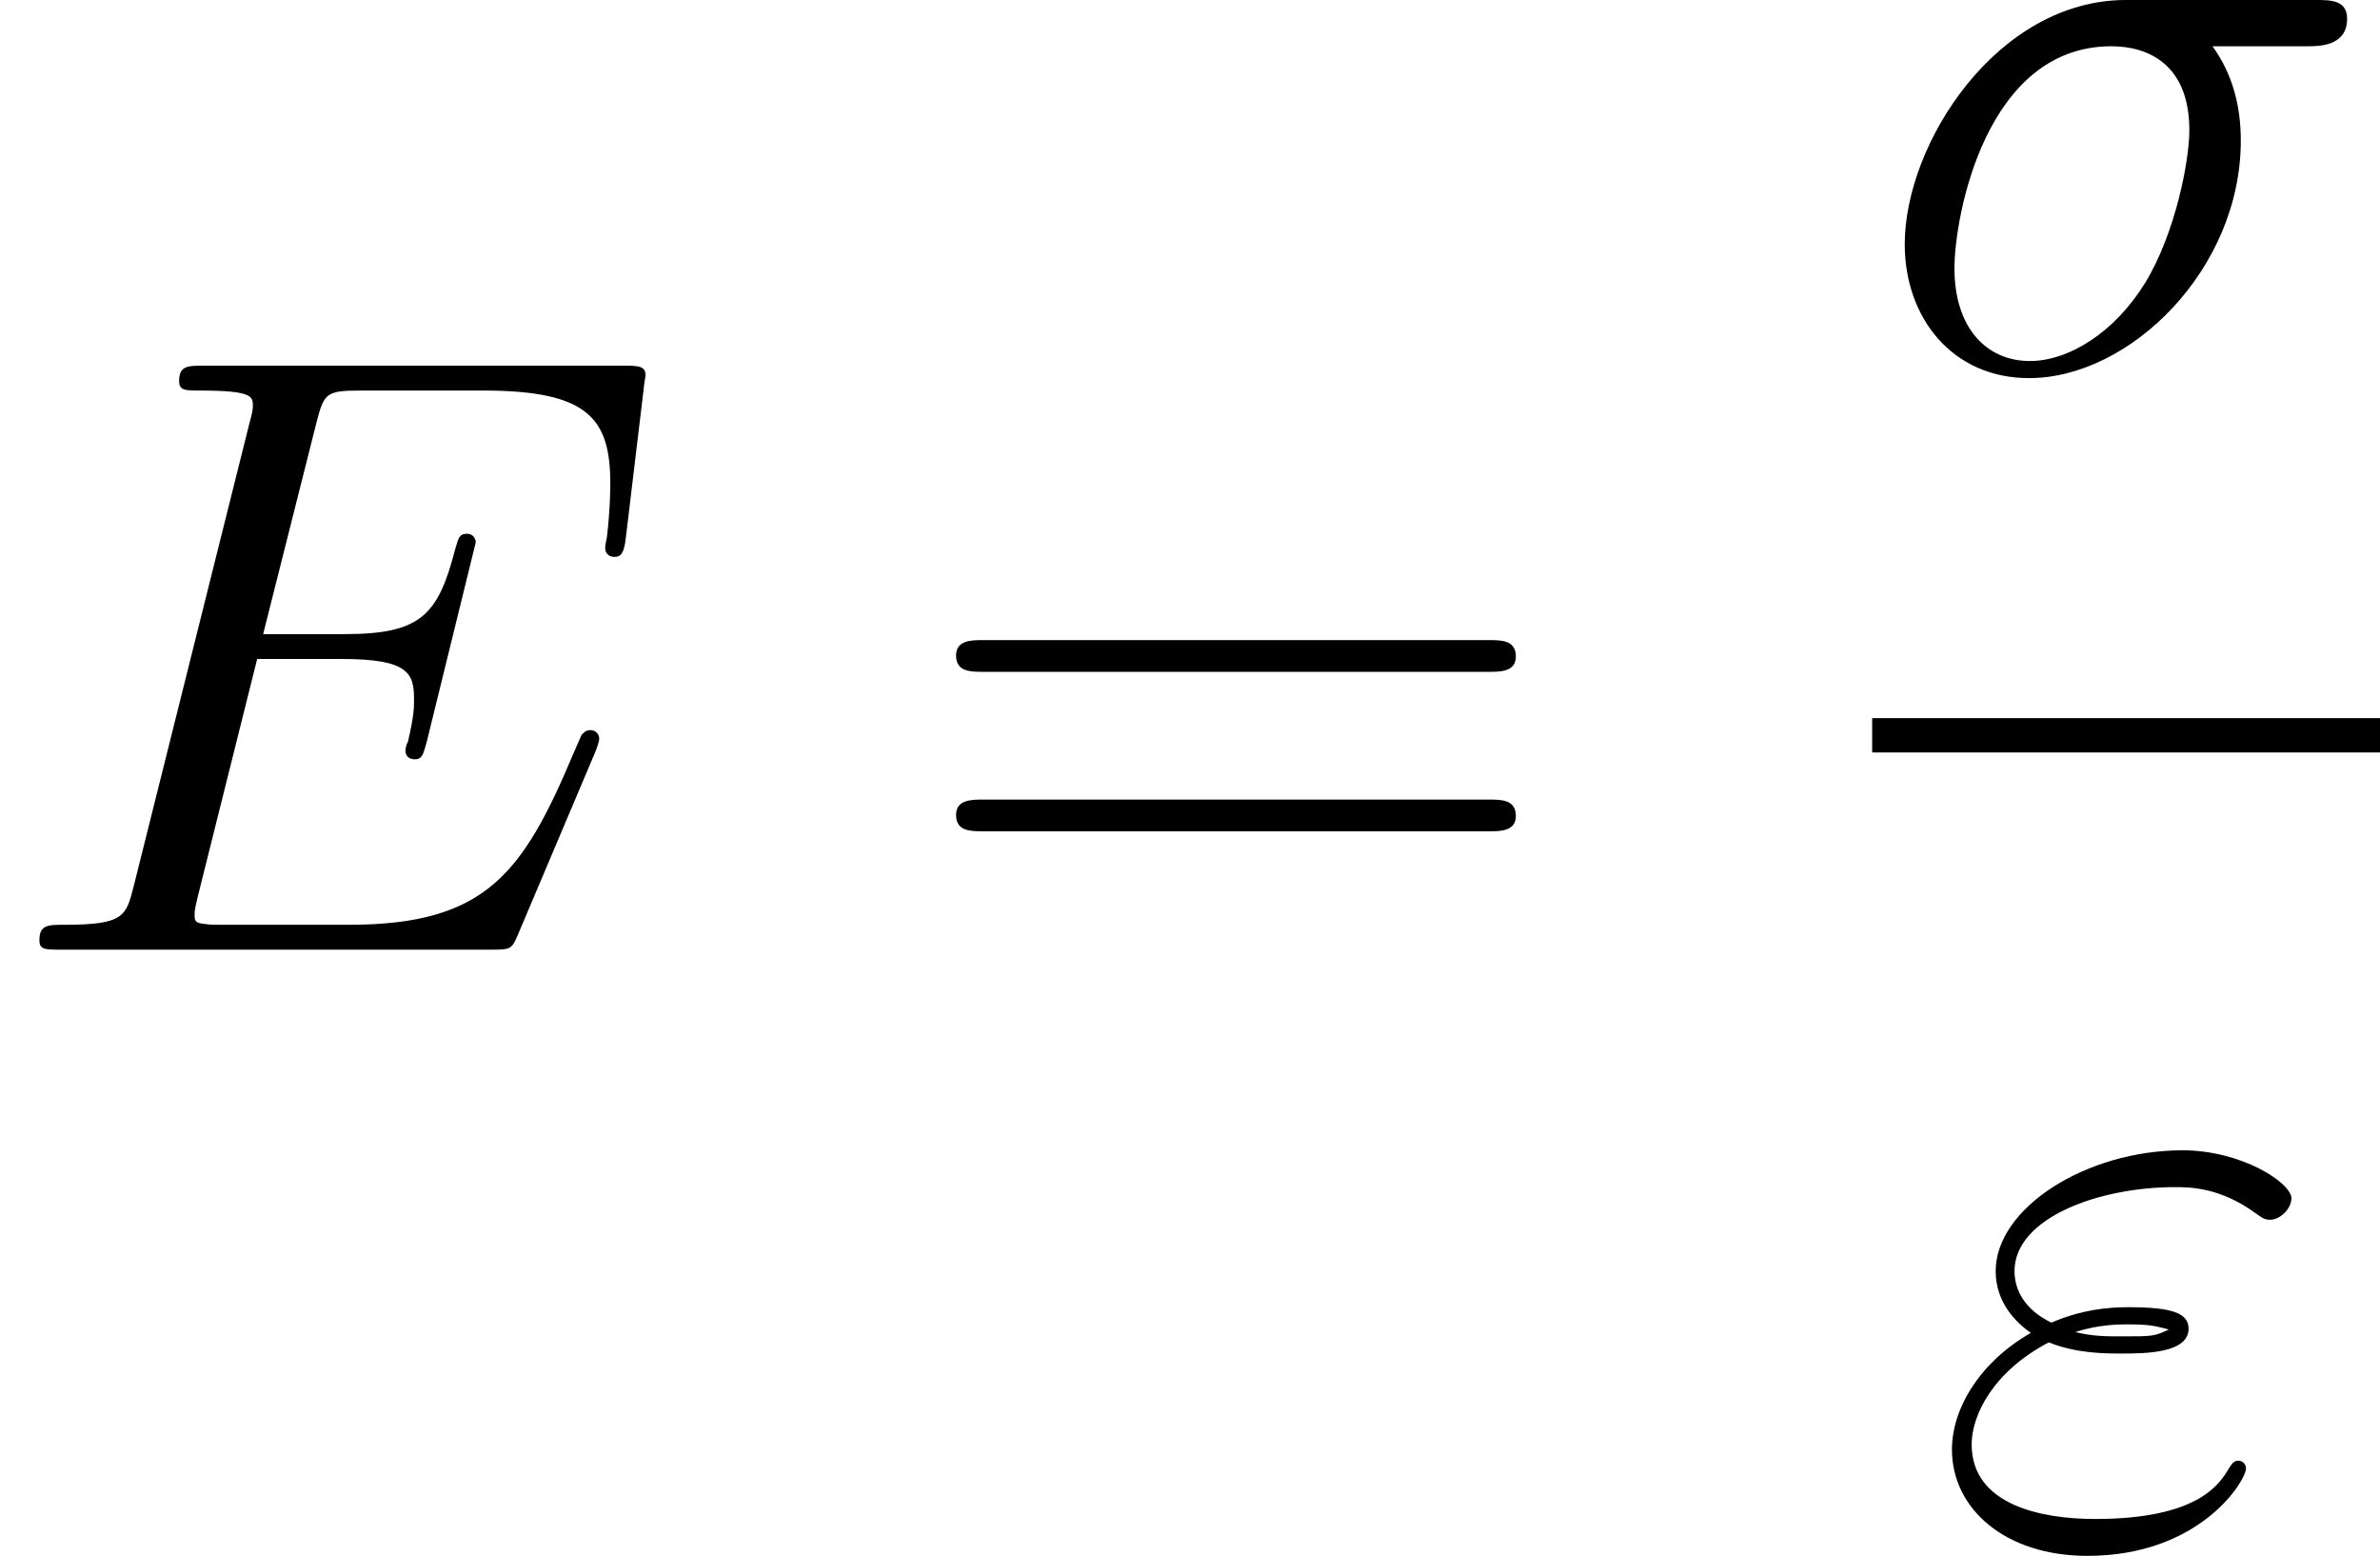
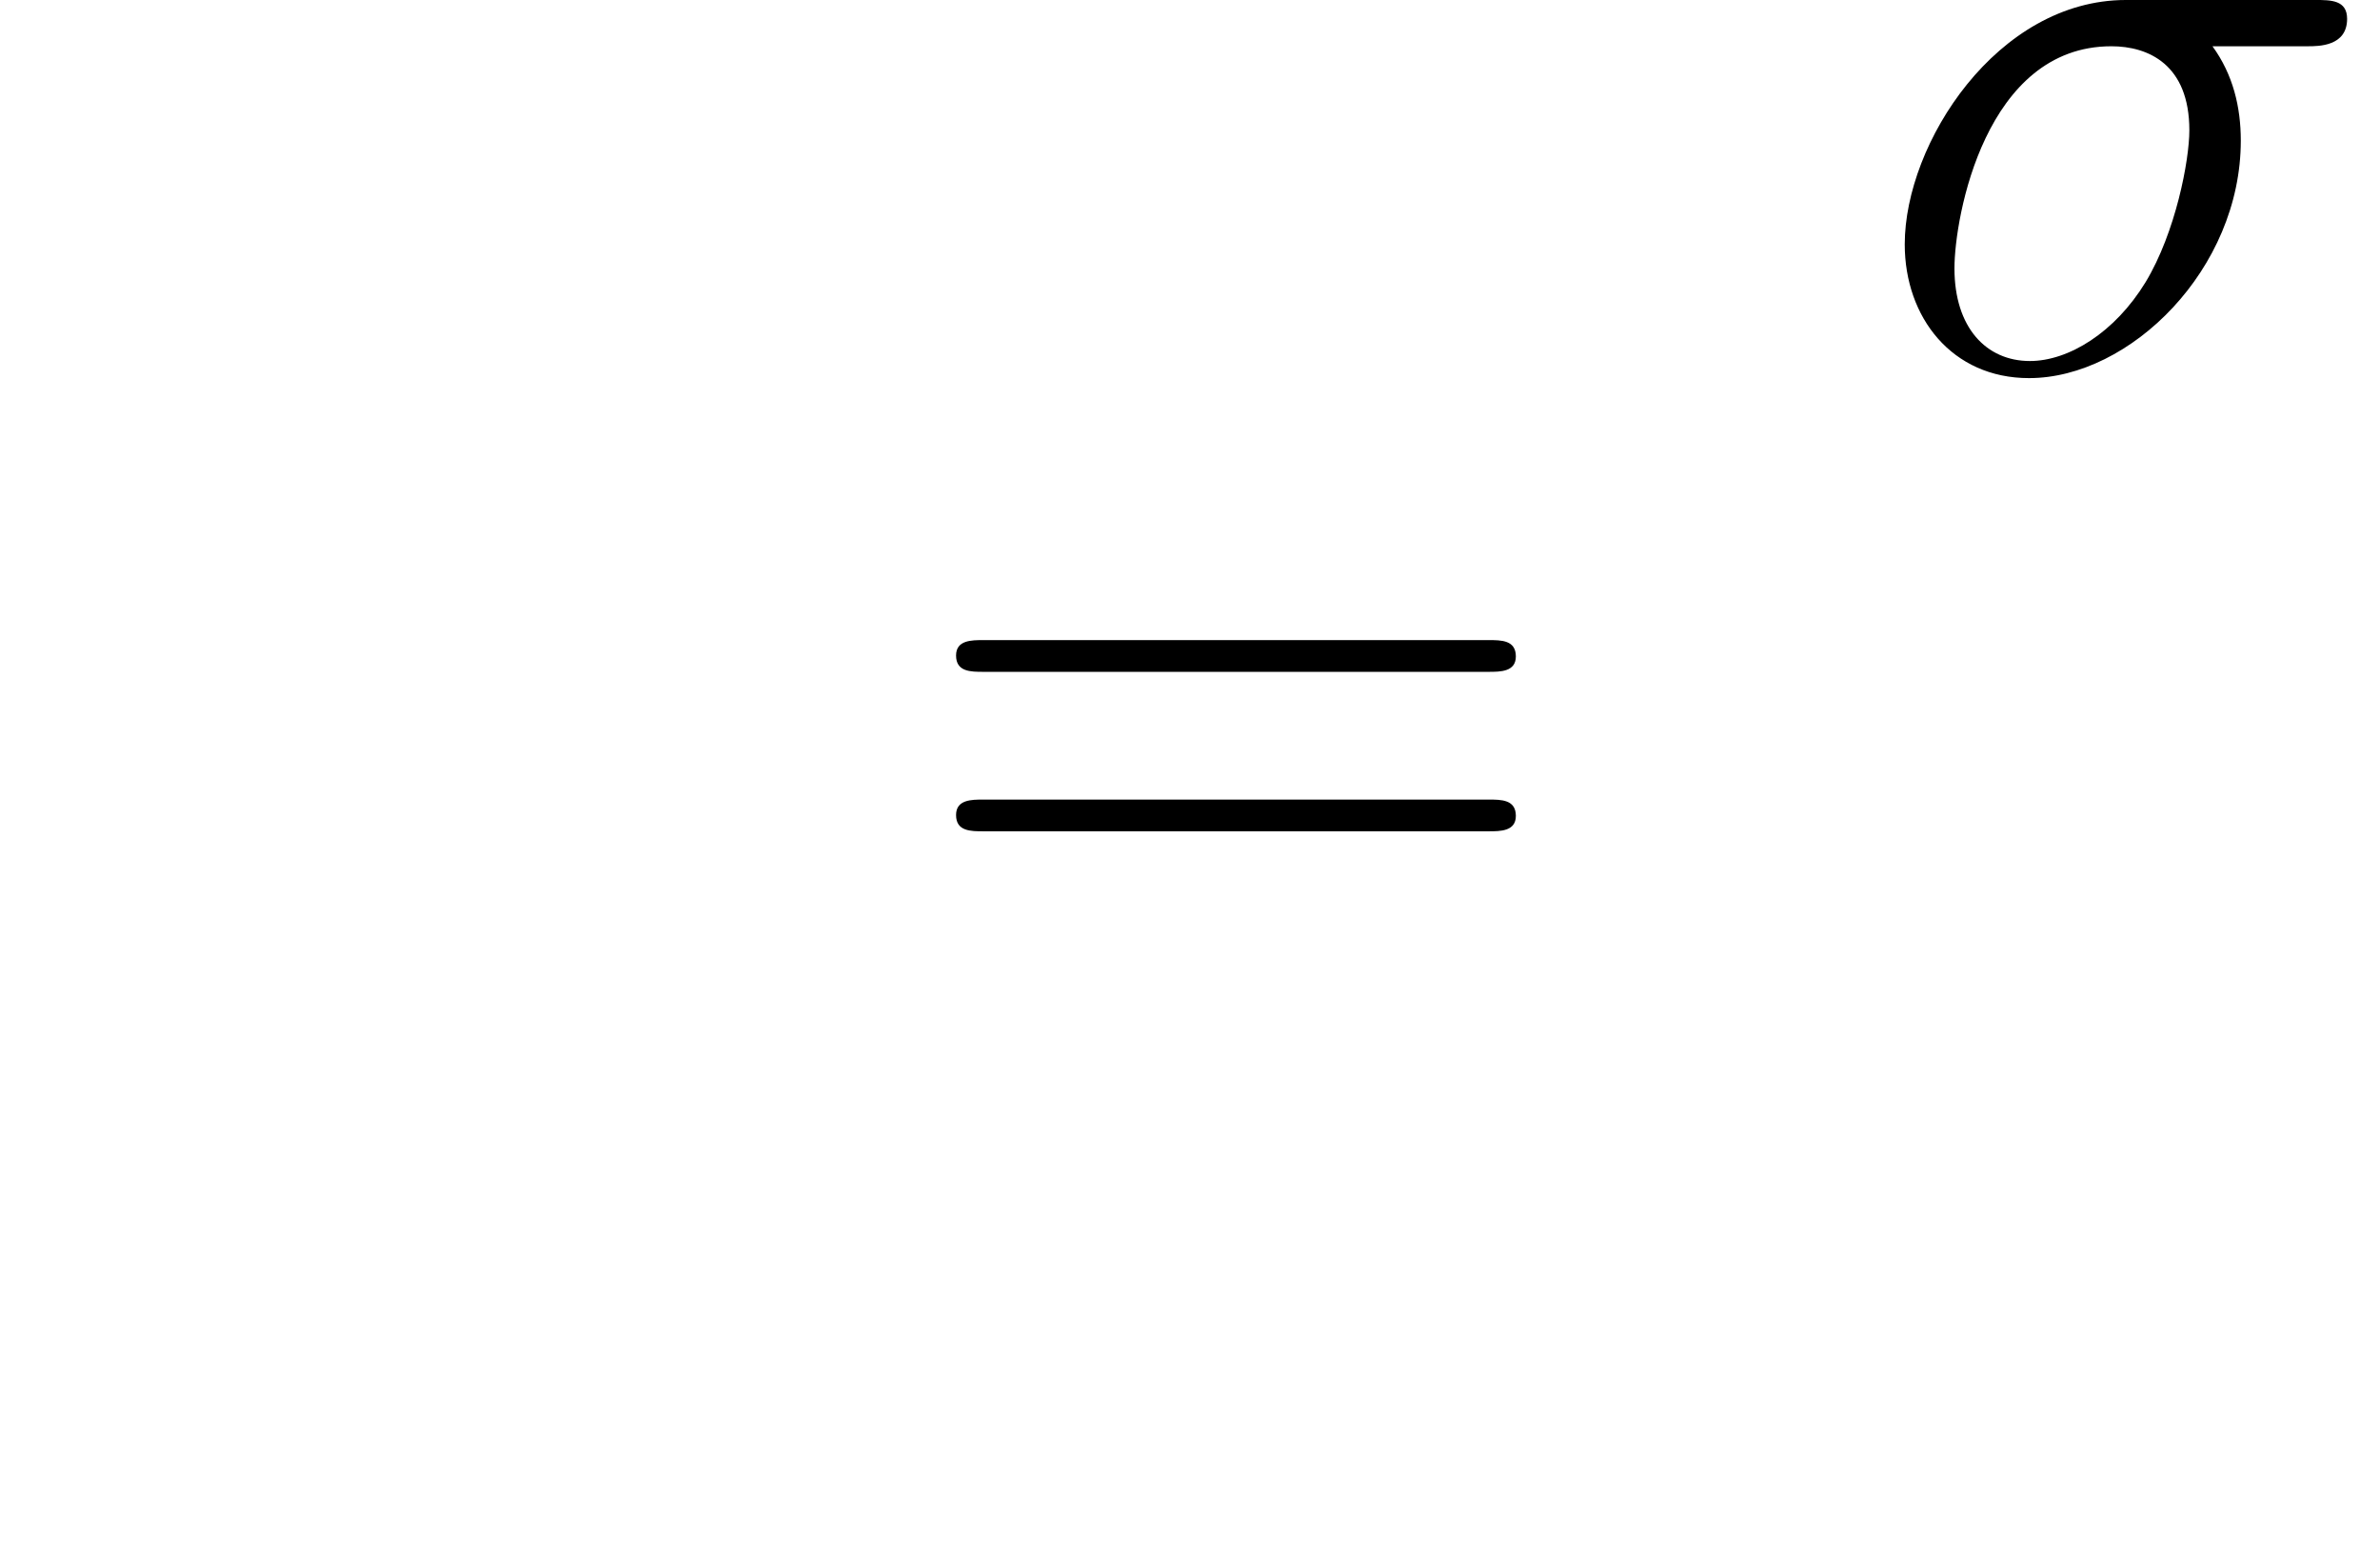
<svg xmlns="http://www.w3.org/2000/svg" xmlns:xlink="http://www.w3.org/1999/xlink" version="1.1" width="45.007pt" height="29.415pt" viewBox="-.239 -.228 45.007 29.415">
  <defs>
    <path id="g1-61" d="M9.684-4.648C9.885-4.648 10.143-4.648 10.143-4.906C10.143-5.179 9.899-5.179 9.684-5.179H1.234C1.033-5.179 .775-5.179 .775-4.921C.775-4.648 1.019-4.648 1.234-4.648H9.684ZM9.684-1.98C9.885-1.98 10.143-1.98 10.143-2.238C10.143-2.511 9.899-2.511 9.684-2.511H1.234C1.033-2.511 .775-2.511 .775-2.252C.775-1.98 1.019-1.98 1.234-1.98H9.684Z" />
    <path id="g0-27" d="M7.288-5.409C7.474-5.409 7.948-5.409 7.948-5.868C7.948-6.183 7.675-6.183 7.417-6.183H4.246C2.095-6.183 .545-3.787 .545-2.095C.545-.875 1.334 .143 2.625 .143C4.318 .143 6.169-1.679 6.169-3.83C6.169-4.39 6.04-4.935 5.695-5.409H7.288ZM2.64-.143C1.908-.143 1.377-.703 1.377-1.693C1.377-2.554 1.894-5.409 4.003-5.409C4.619-5.409 5.308-5.107 5.308-4.003C5.308-3.5 5.079-2.295 4.576-1.463C4.06-.617 3.285-.143 2.64-.143Z" />
-     <path id="g0-34" d="M1.994-3.271C2.453-3.084 2.941-3.084 3.214-3.084C3.587-3.084 4.333-3.084 4.333-3.5C4.333-3.759 4.06-3.859 3.328-3.859C2.97-3.859 2.539-3.816 2.037-3.601C1.592-3.816 1.42-4.146 1.42-4.462C1.42-5.351 2.826-5.868 4.103-5.868C4.347-5.868 4.863-5.868 5.466-5.423C5.552-5.365 5.595-5.322 5.695-5.322C5.868-5.322 6.054-5.509 6.054-5.681C6.054-5.939 5.222-6.484 4.232-6.484C2.625-6.484 1.105-5.523 1.105-4.462C1.105-3.931 1.449-3.601 1.693-3.429C.861-2.955 .373-2.181 .373-1.478C.373-.488 1.262 .301 2.64 .301C4.533 .301 5.294-.961 5.294-1.162C5.294-1.234 5.236-1.291 5.165-1.291S5.064-1.248 5.007-1.162C4.849-.889 4.476-.316 2.769-.316C1.879-.316 .703-.545 .703-1.564C.703-2.052 1.062-2.783 1.994-3.271ZM2.439-3.443C2.826-3.572 3.199-3.572 3.3-3.572C3.701-3.572 3.773-3.544 4.003-3.486C3.759-3.371 3.73-3.371 3.214-3.371C2.955-3.371 2.726-3.371 2.439-3.443Z" />
-     <path id="g0-69" d="M9.971-3.328C9.985-3.371 10.028-3.472 10.028-3.529C10.028-3.601 9.971-3.673 9.885-3.673C9.827-3.673 9.798-3.658 9.755-3.615C9.727-3.601 9.727-3.572 9.598-3.285C8.751-1.277 8.134-.416 5.839-.416H3.744C3.544-.416 3.515-.416 3.429-.43C3.271-.445 3.257-.473 3.257-.588C3.257-.689 3.285-.775 3.314-.904L4.304-4.863H5.724C6.843-4.863 6.929-4.619 6.929-4.189C6.929-4.046 6.929-3.917 6.829-3.486C6.8-3.429 6.786-3.371 6.786-3.328C6.786-3.228 6.857-3.185 6.944-3.185C7.073-3.185 7.087-3.285 7.144-3.486L7.962-6.814C7.962-6.886 7.905-6.958 7.819-6.958C7.69-6.958 7.675-6.901 7.618-6.7C7.331-5.595 7.044-5.279 5.767-5.279H4.404L5.294-8.809C5.423-9.311 5.452-9.354 6.04-9.354H8.091C9.856-9.354 10.214-8.88 10.214-7.79C10.214-7.776 10.214-7.374 10.157-6.901C10.143-6.843 10.128-6.757 10.128-6.728C10.128-6.614 10.2-6.571 10.286-6.571C10.387-6.571 10.444-6.628 10.473-6.886L10.774-9.397C10.774-9.44 10.803-9.583 10.803-9.612C10.803-9.77 10.674-9.77 10.415-9.77H3.414C3.142-9.77 2.998-9.77 2.998-9.512C2.998-9.354 3.099-9.354 3.343-9.354C4.232-9.354 4.232-9.253 4.232-9.095C4.232-9.024 4.218-8.966 4.175-8.809L2.238-1.062C2.109-.56 2.08-.416 1.076-.416C.803-.416 .66-.416 .66-.158C.66 0 .746 0 1.033 0H8.235C8.55 0 8.565-.014 8.665-.244L9.971-3.328Z" />
  </defs>
  <g id="page1" transform="matrix(1.13 0 0 1.13 -63.986 -61.013)">
    <use x="56.413" y="69.68" xlink:href="#g0-69" />
    <use x="71.638" y="69.68" xlink:href="#g1-61" />
    <use x="87.744" y="59.975" xlink:href="#g0-27" />
-     <rect x="87.744" y="65.807" height=".574" width="8.499" />
    <use x="88.706" y="79.521" xlink:href="#g0-34" />
  </g>
</svg>